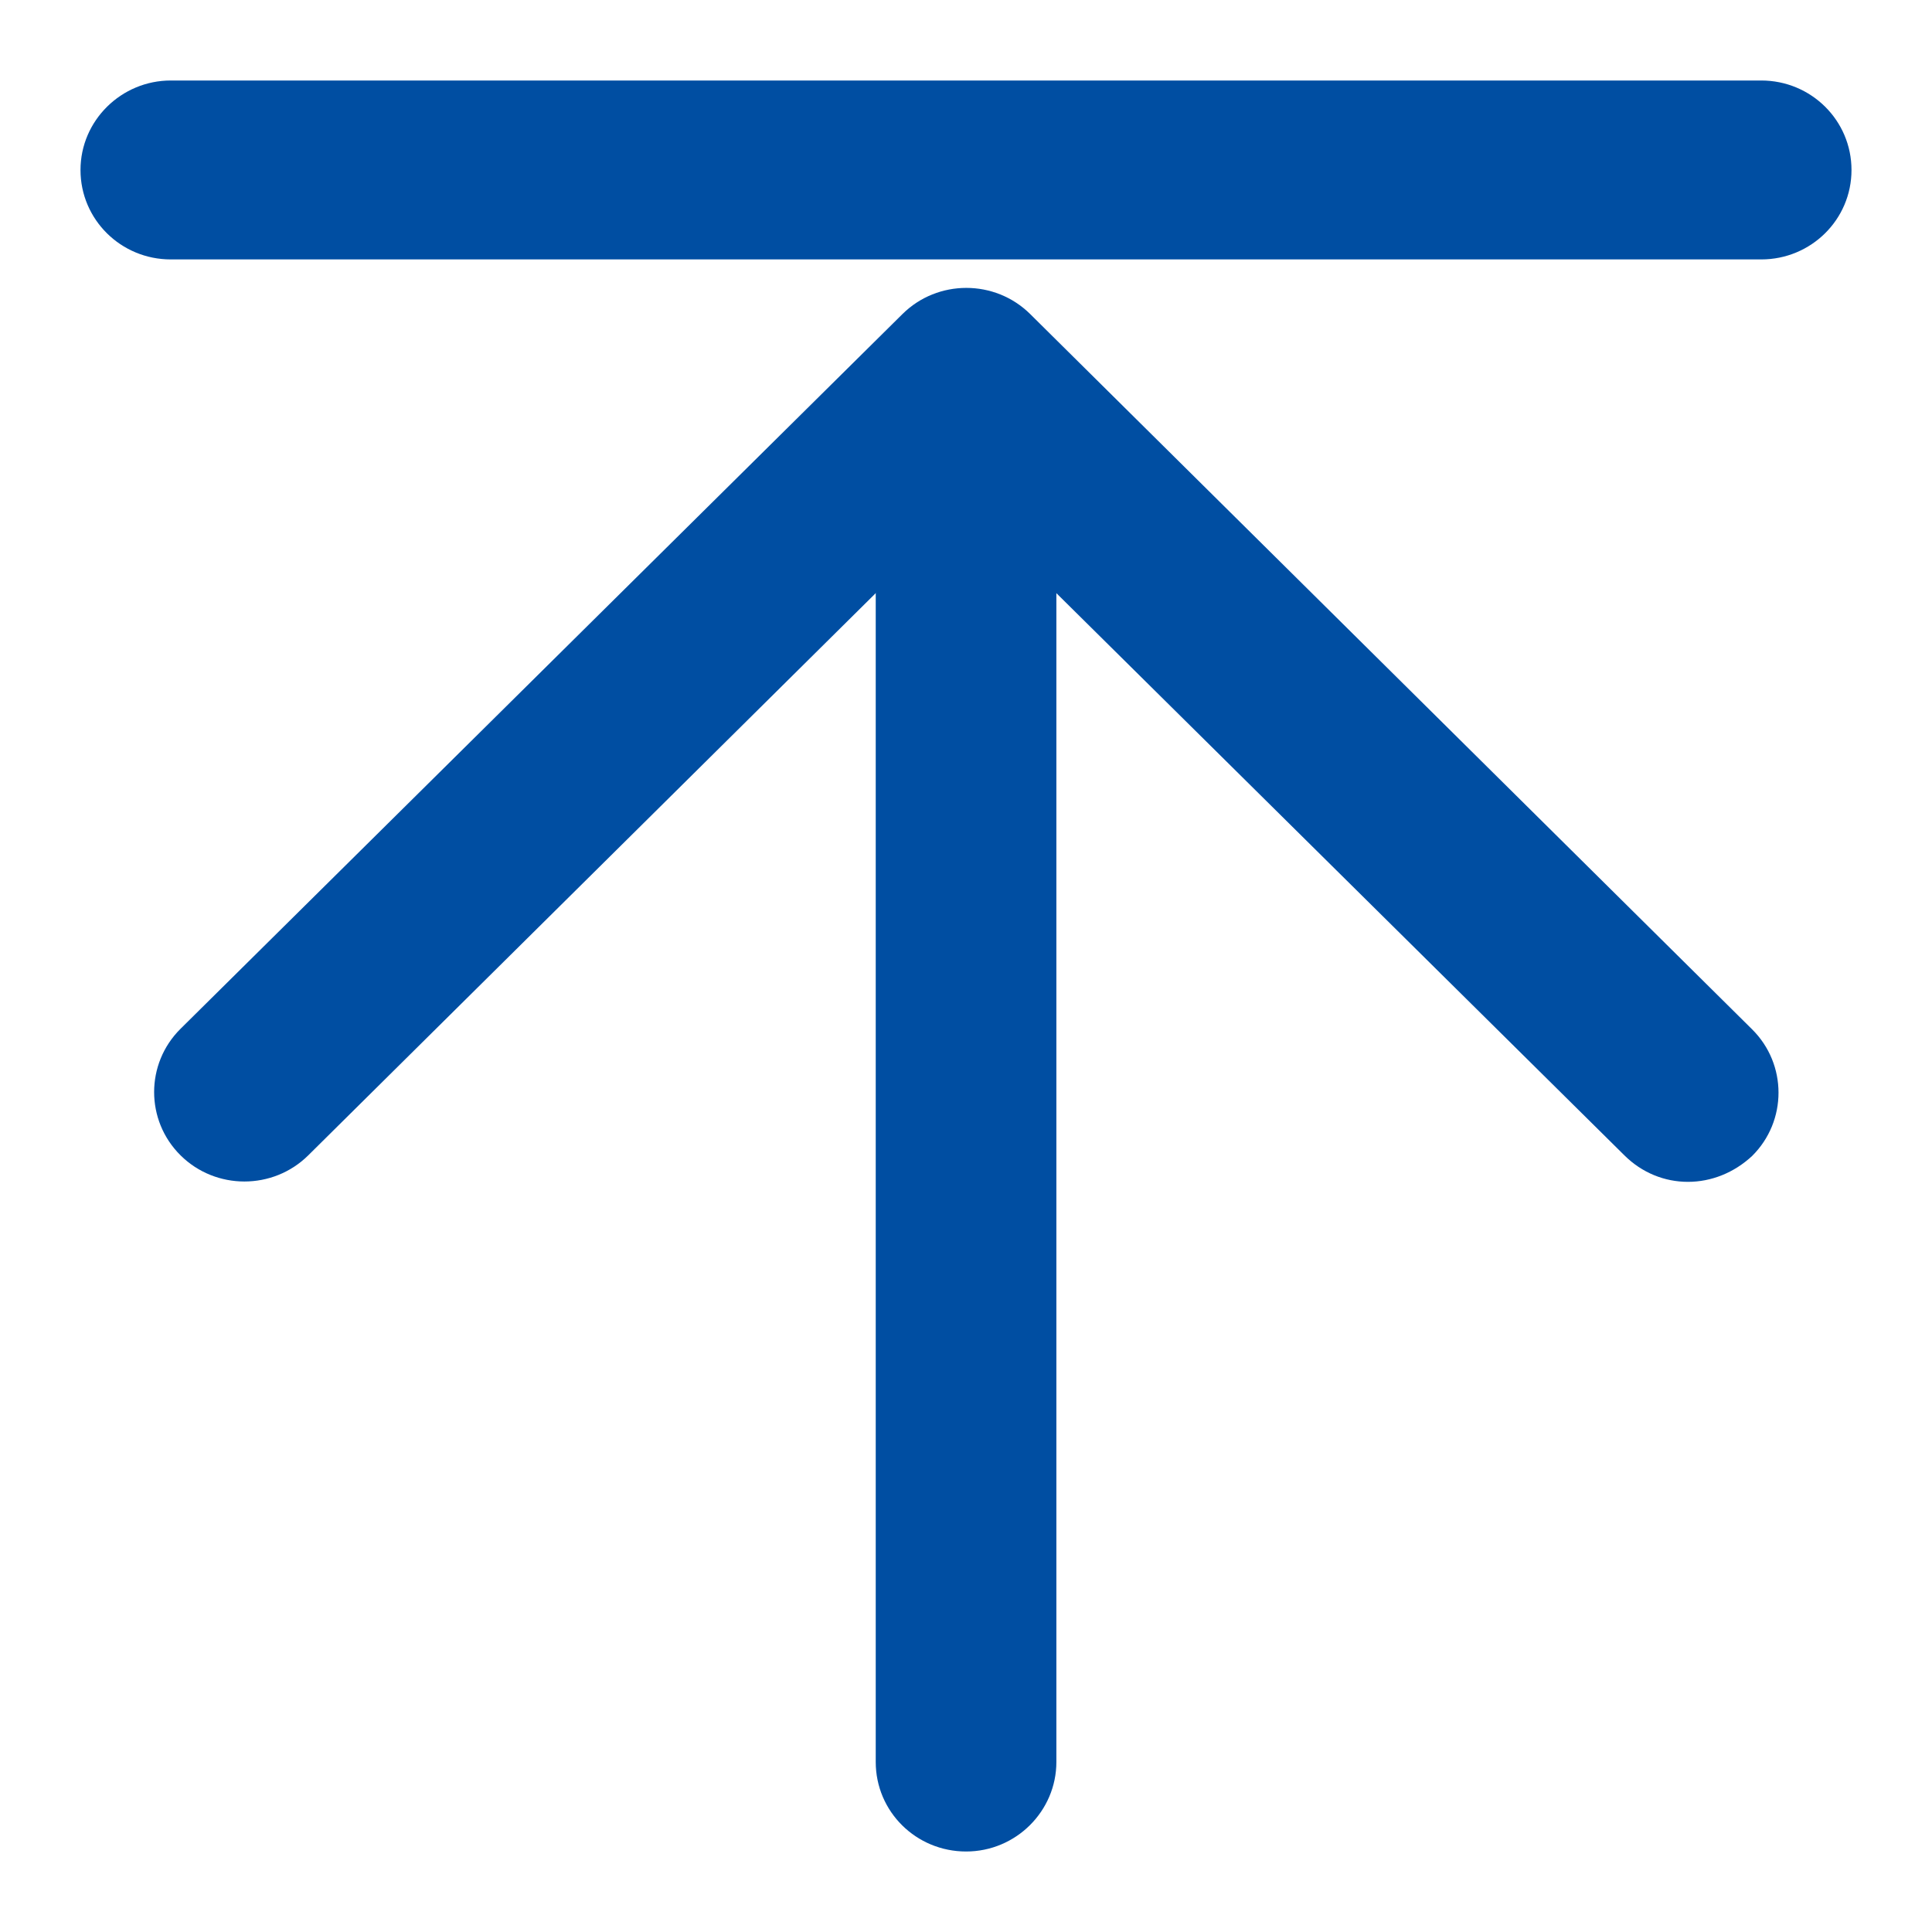
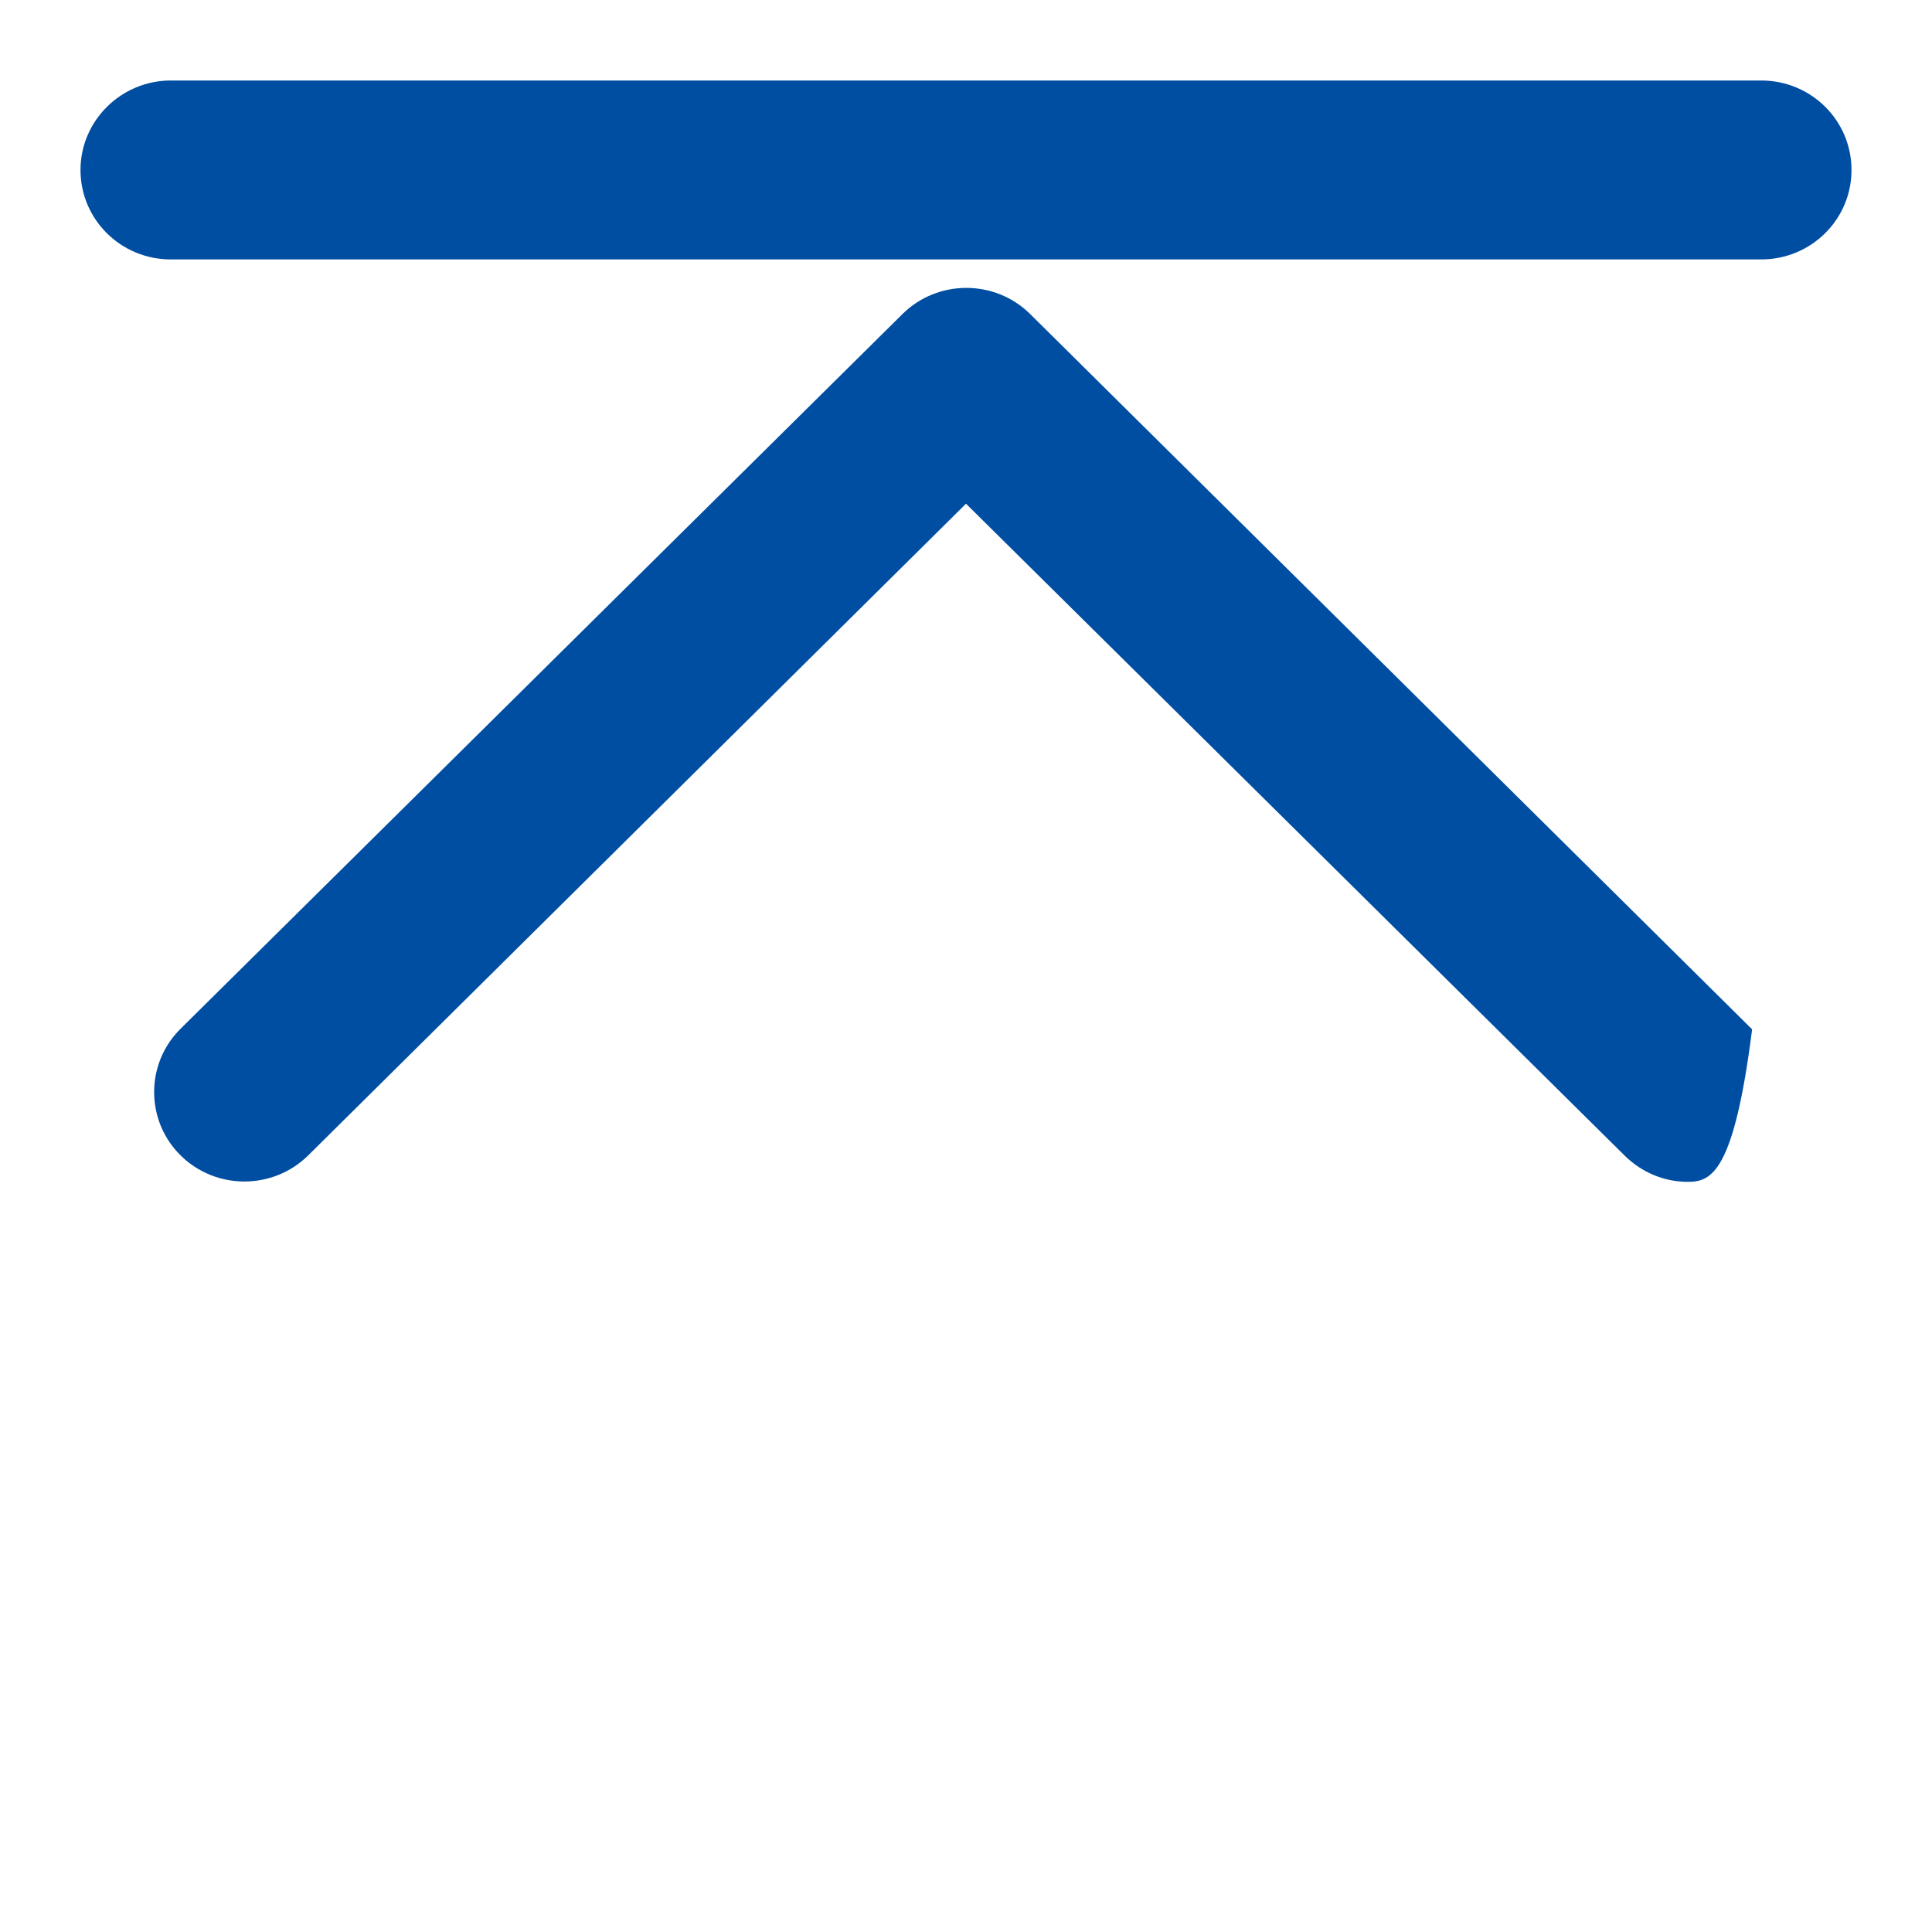
<svg xmlns="http://www.w3.org/2000/svg" width="18" height="18" viewBox="0 0 18 18" fill="none">
  <path d="M16.409 2.417H1.591C1.126 2.417 0.75 2.045 0.75 1.584C0.75 1.122 1.131 0.75 1.591 0.75H16.409C16.874 0.75 17.25 1.122 17.25 1.584C17.25 2.045 16.874 2.417 16.409 2.417Z" fill="#004EA2" />
-   <path d="M9.001 17.25C8.535 17.25 8.159 16.878 8.159 16.416V4.85C8.159 4.389 8.535 4.016 9.001 4.016C9.467 4.016 9.842 4.389 9.842 4.85V16.416C9.842 16.872 9.467 17.25 9.001 17.25Z" fill="#004EA2" />
-   <path d="M15.726 11.011C15.509 11.011 15.298 10.927 15.134 10.764L9 4.693L2.872 10.764C2.544 11.089 2.01 11.089 1.682 10.764C1.354 10.439 1.354 9.91 1.682 9.585L8.408 2.926C8.736 2.601 9.27 2.601 9.598 2.926L16.324 9.59C16.652 9.915 16.652 10.445 16.324 10.77C16.155 10.927 15.943 11.011 15.726 11.011Z" fill="#004EA2" />
+   <path d="M15.726 11.011C15.509 11.011 15.298 10.927 15.134 10.764L9 4.693L2.872 10.764C2.544 11.089 2.01 11.089 1.682 10.764C1.354 10.439 1.354 9.91 1.682 9.585L8.408 2.926C8.736 2.601 9.27 2.601 9.598 2.926L16.324 9.59C16.155 10.927 15.943 11.011 15.726 11.011Z" fill="#004EA2" />
</svg>